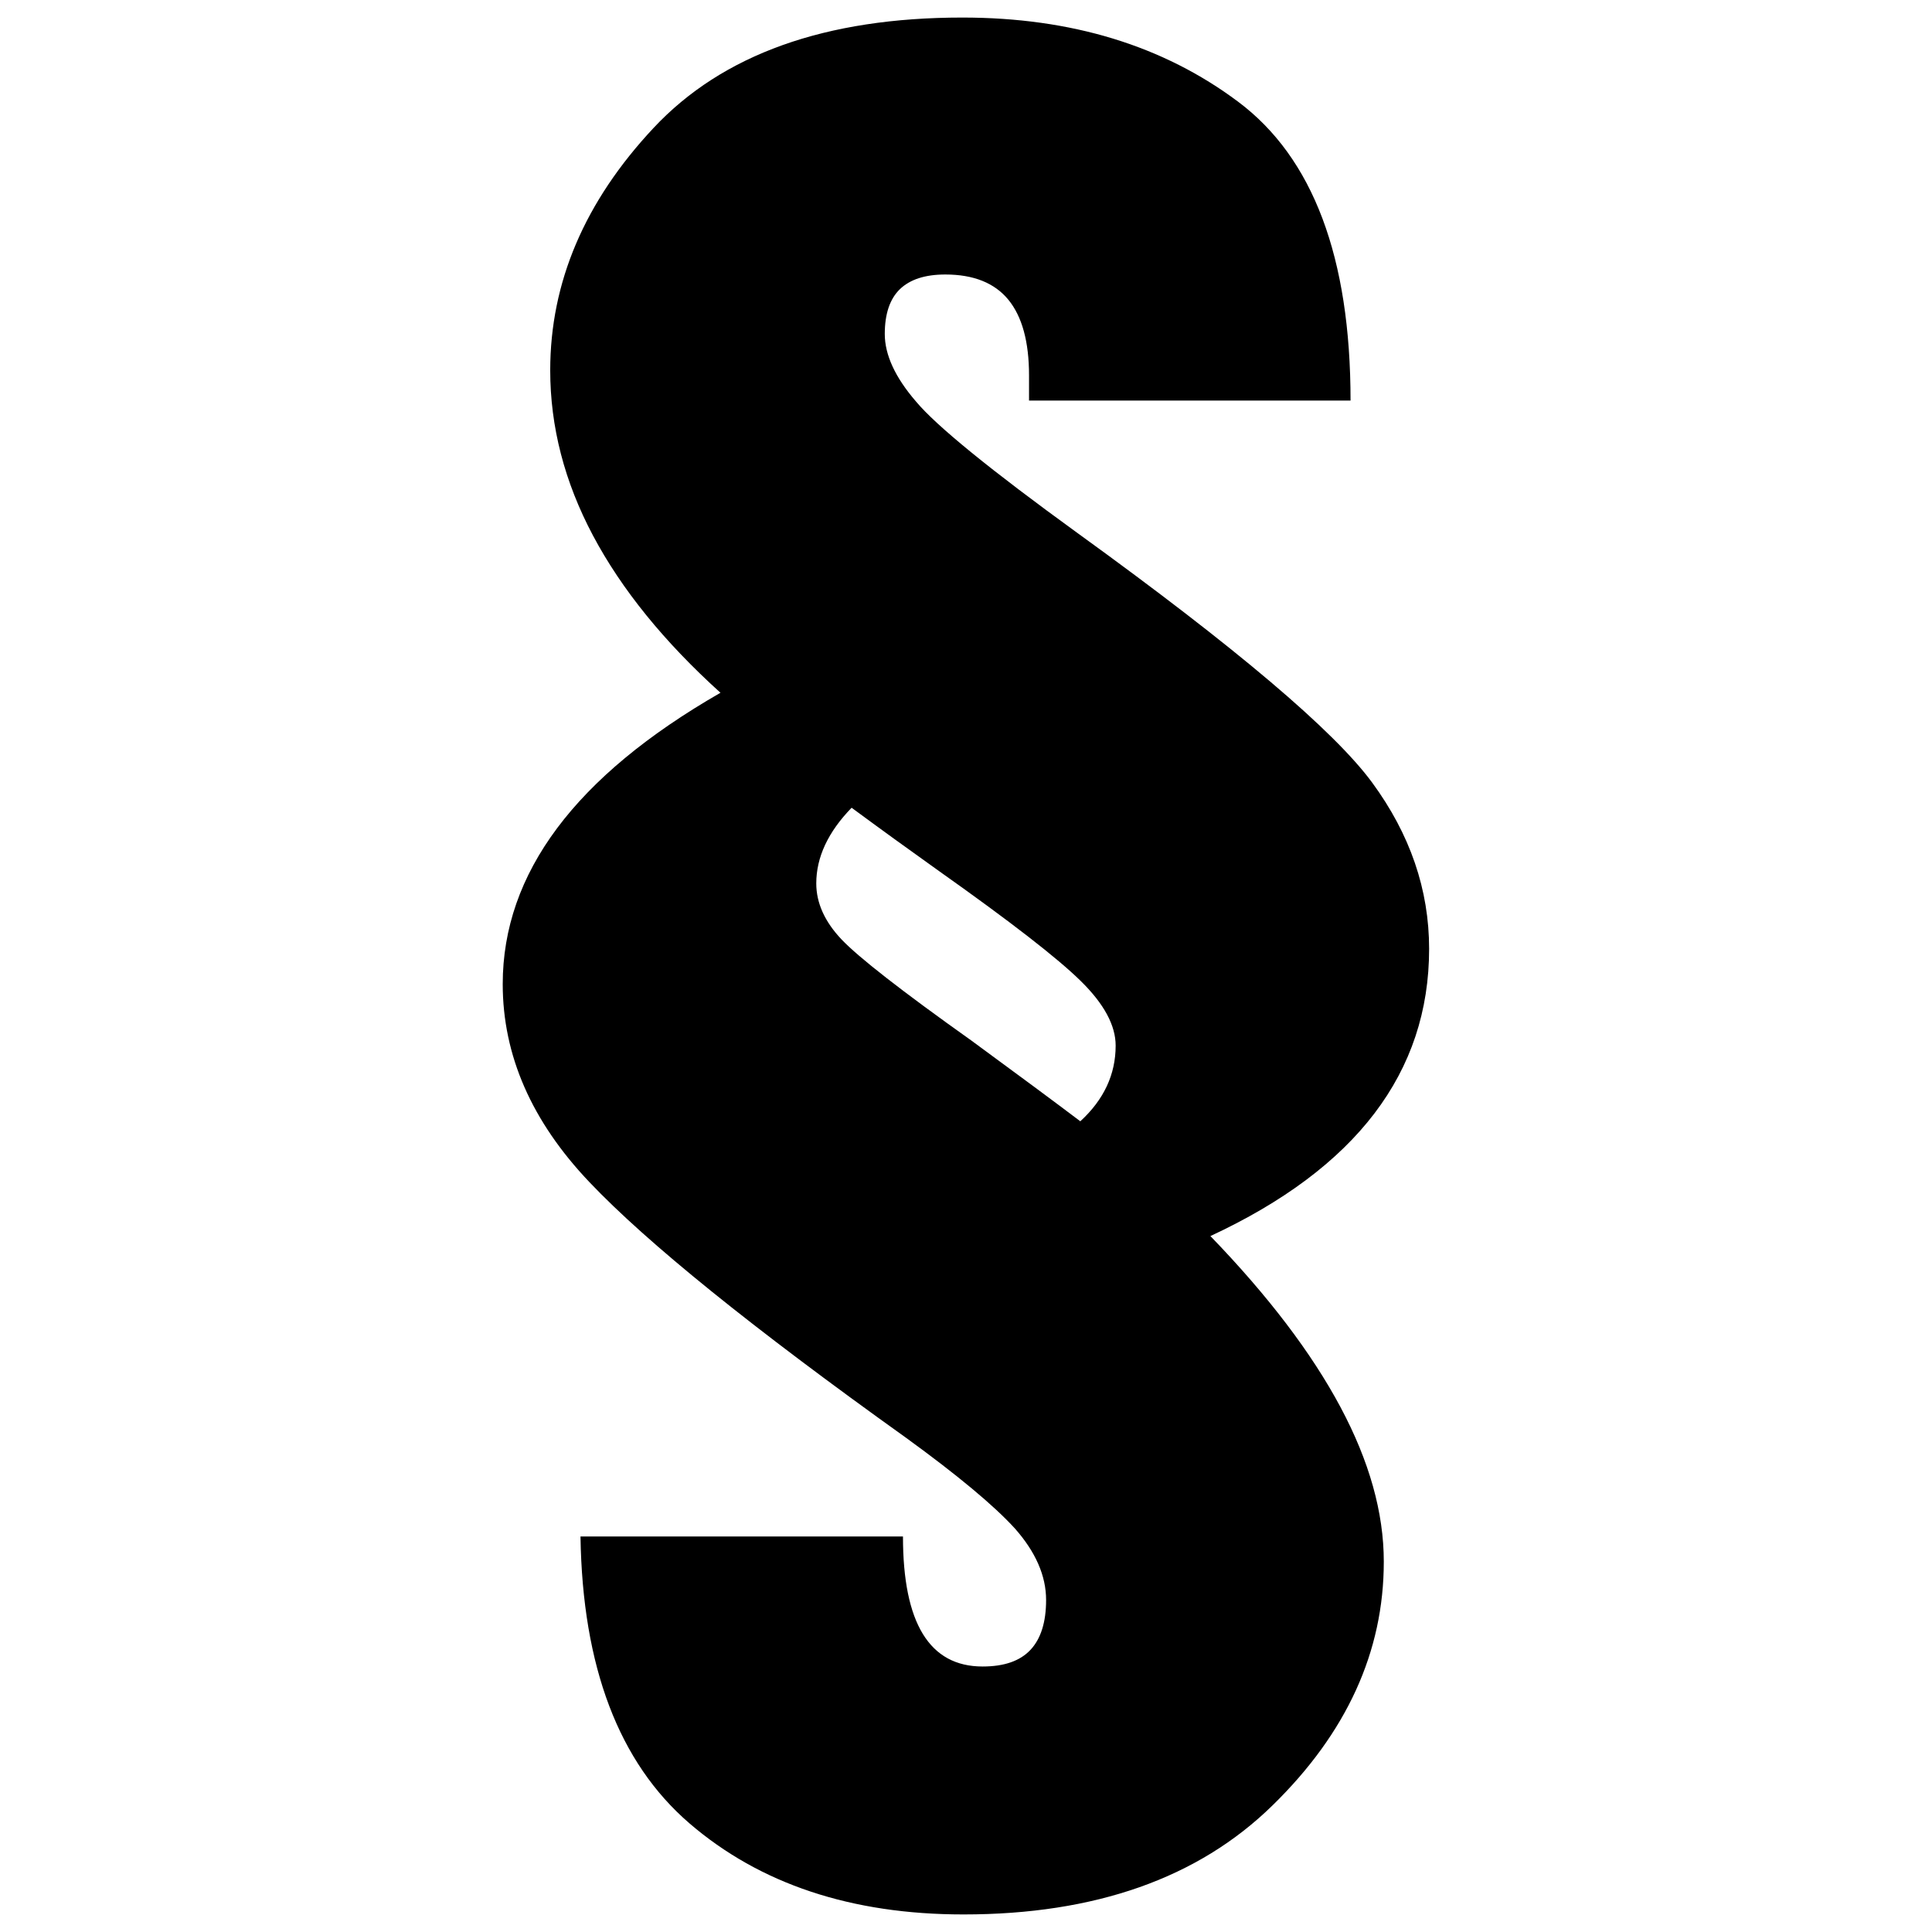
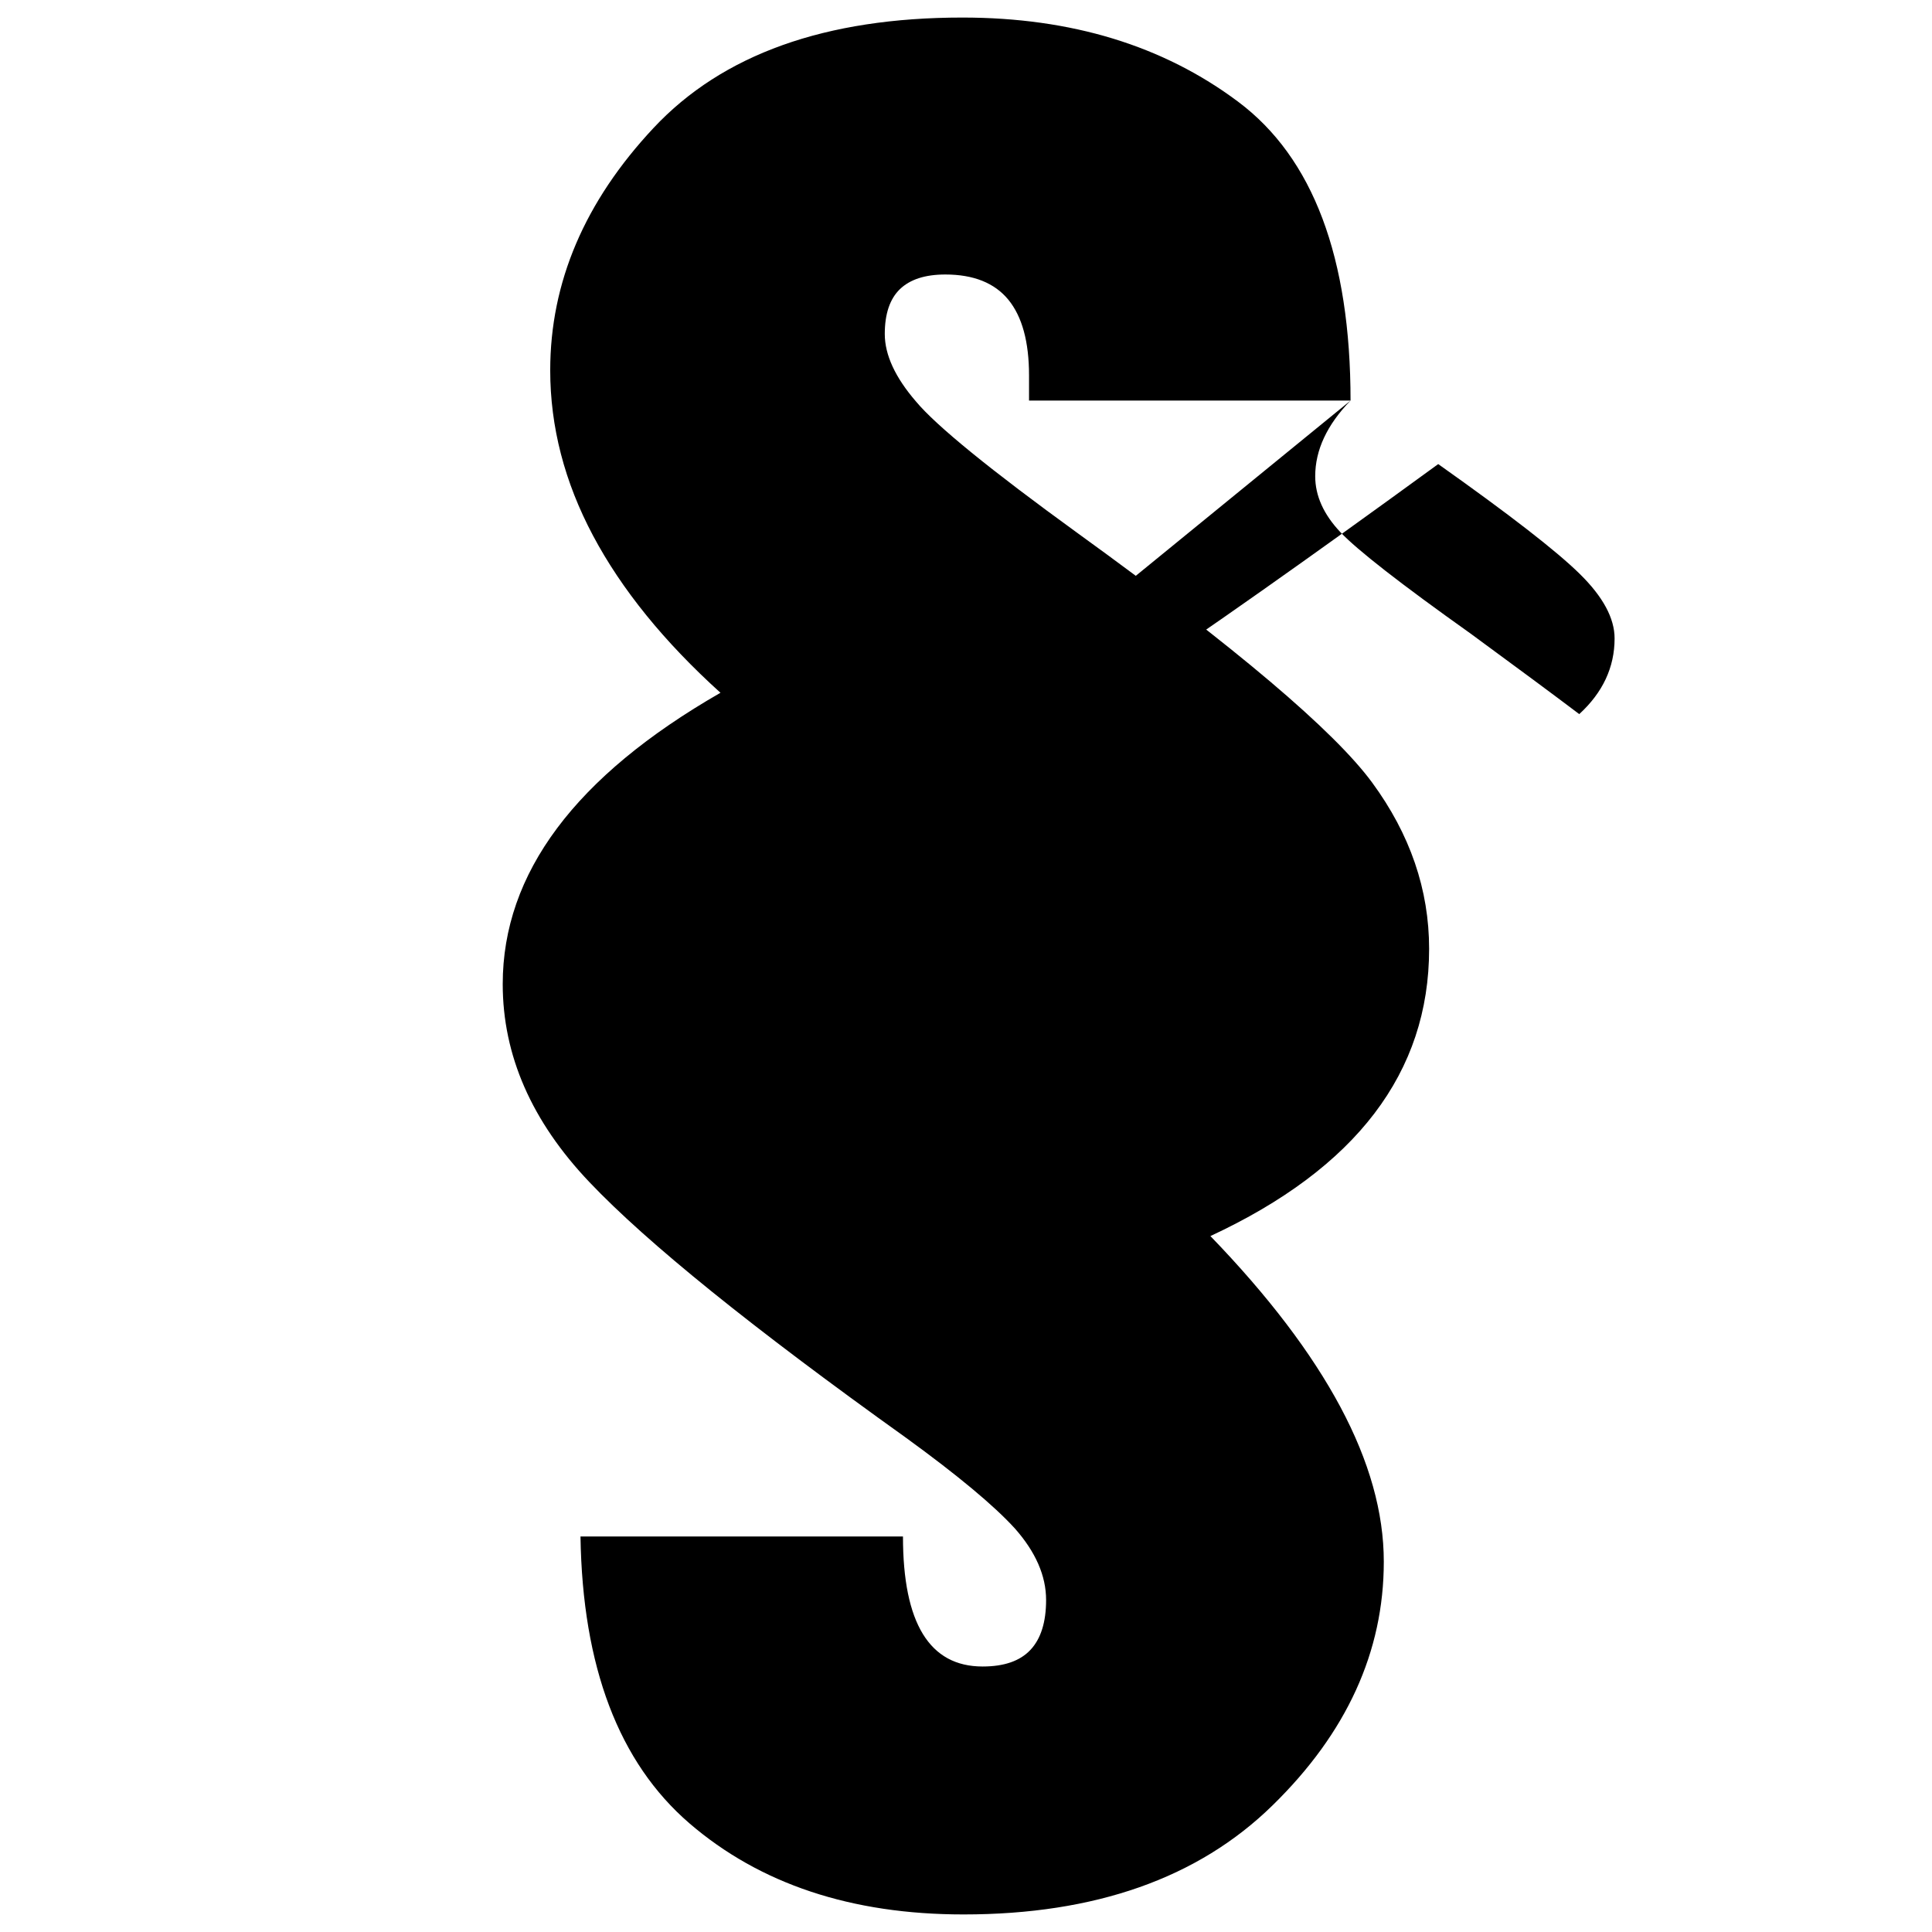
<svg xmlns="http://www.w3.org/2000/svg" version="1.1" id="Layer_2" x="0px" y="0px" viewBox="0 0 24 24" style="enable-background:new 0 0 24 24;" xml:space="preserve">
  <g>
-     <path d="M16.777,4.976h-3.994v-0.313c0-0.417-0.086-0.731-0.257-0.94c-0.171-0.208-0.432-0.313-0.783-0.313   c-0.251,0-0.438,0.061-0.564,0.182c-0.125,0.121-0.188,0.307-0.188,0.557c0,0.259,0.129,0.539,0.388,0.839   c0.251,0.301,0.922,0.848,2.016,1.641c1.961,1.419,3.178,2.45,3.65,3.092c0.472,0.643,0.708,1.331,0.708,2.066   c0,1.536-0.906,2.726-2.717,3.568c0.718,0.743,1.256,1.451,1.615,2.123s0.539,1.312,0.539,1.922   c0,1.118-0.461,2.128-1.384,3.029c-0.922,0.902-2.202,1.353-3.837,1.353c-1.394,0-2.529-0.378-3.406-1.133   c-0.876-0.756-1.327-1.943-1.352-3.562h4.006c0,1.077,0.33,1.615,0.989,1.615c0.267,0,0.465-0.068,0.595-0.207   c0.129-0.138,0.194-0.344,0.194-0.619c0-0.301-0.13-0.597-0.388-0.889c-0.259-0.284-0.71-0.66-1.353-1.127   c-1.903-1.361-3.214-2.419-3.932-3.175c-0.718-0.755-1.077-1.575-1.077-2.46c0-1.377,0.901-2.583,2.705-3.619   C8.25,7.973,7.722,7.322,7.367,6.654S6.835,5.301,6.835,4.6c0-1.093,0.428-2.097,1.284-3.011   c0.856-0.914,2.135-1.371,3.837-1.371c1.353,0,2.494,0.349,3.425,1.046C16.311,1.96,16.777,3.198,16.777,4.976z    M10.579,10.034c-0.292,0.301-0.439,0.614-0.439,0.94c0,0.242,0.104,0.474,0.313,0.695s0.747,0.641,1.615,1.258   c0.593,0.435,1.044,0.769,1.352,1.002c0.292-0.268,0.439-0.581,0.439-0.94c0-0.251-0.144-0.518-0.432-0.801   c-0.288-0.284-0.875-0.739-1.759-1.365C11.293,10.556,10.93,10.293,10.579,10.034z" />
+     <path d="M16.777,4.976h-3.994v-0.313c0-0.417-0.086-0.731-0.257-0.94c-0.171-0.208-0.432-0.313-0.783-0.313   c-0.251,0-0.438,0.061-0.564,0.182c-0.125,0.121-0.188,0.307-0.188,0.557c0,0.259,0.129,0.539,0.388,0.839   c0.251,0.301,0.922,0.848,2.016,1.641c1.961,1.419,3.178,2.45,3.65,3.092c0.472,0.643,0.708,1.331,0.708,2.066   c0,1.536-0.906,2.726-2.717,3.568c0.718,0.743,1.256,1.451,1.615,2.123s0.539,1.312,0.539,1.922   c0,1.118-0.461,2.128-1.384,3.029c-0.922,0.902-2.202,1.353-3.837,1.353c-1.394,0-2.529-0.378-3.406-1.133   c-0.876-0.756-1.327-1.943-1.352-3.562h4.006c0,1.077,0.33,1.615,0.989,1.615c0.267,0,0.465-0.068,0.595-0.207   c0.129-0.138,0.194-0.344,0.194-0.619c0-0.301-0.13-0.597-0.388-0.889c-0.259-0.284-0.71-0.66-1.353-1.127   c-1.903-1.361-3.214-2.419-3.932-3.175c-0.718-0.755-1.077-1.575-1.077-2.46c0-1.377,0.901-2.583,2.705-3.619   C8.25,7.973,7.722,7.322,7.367,6.654S6.835,5.301,6.835,4.6c0-1.093,0.428-2.097,1.284-3.011   c0.856-0.914,2.135-1.371,3.837-1.371c1.353,0,2.494,0.349,3.425,1.046C16.311,1.96,16.777,3.198,16.777,4.976z    c-0.292,0.301-0.439,0.614-0.439,0.94c0,0.242,0.104,0.474,0.313,0.695s0.747,0.641,1.615,1.258   c0.593,0.435,1.044,0.769,1.352,1.002c0.292-0.268,0.439-0.581,0.439-0.94c0-0.251-0.144-0.518-0.432-0.801   c-0.288-0.284-0.875-0.739-1.759-1.365C11.293,10.556,10.93,10.293,10.579,10.034z" />
  </g>
</svg>